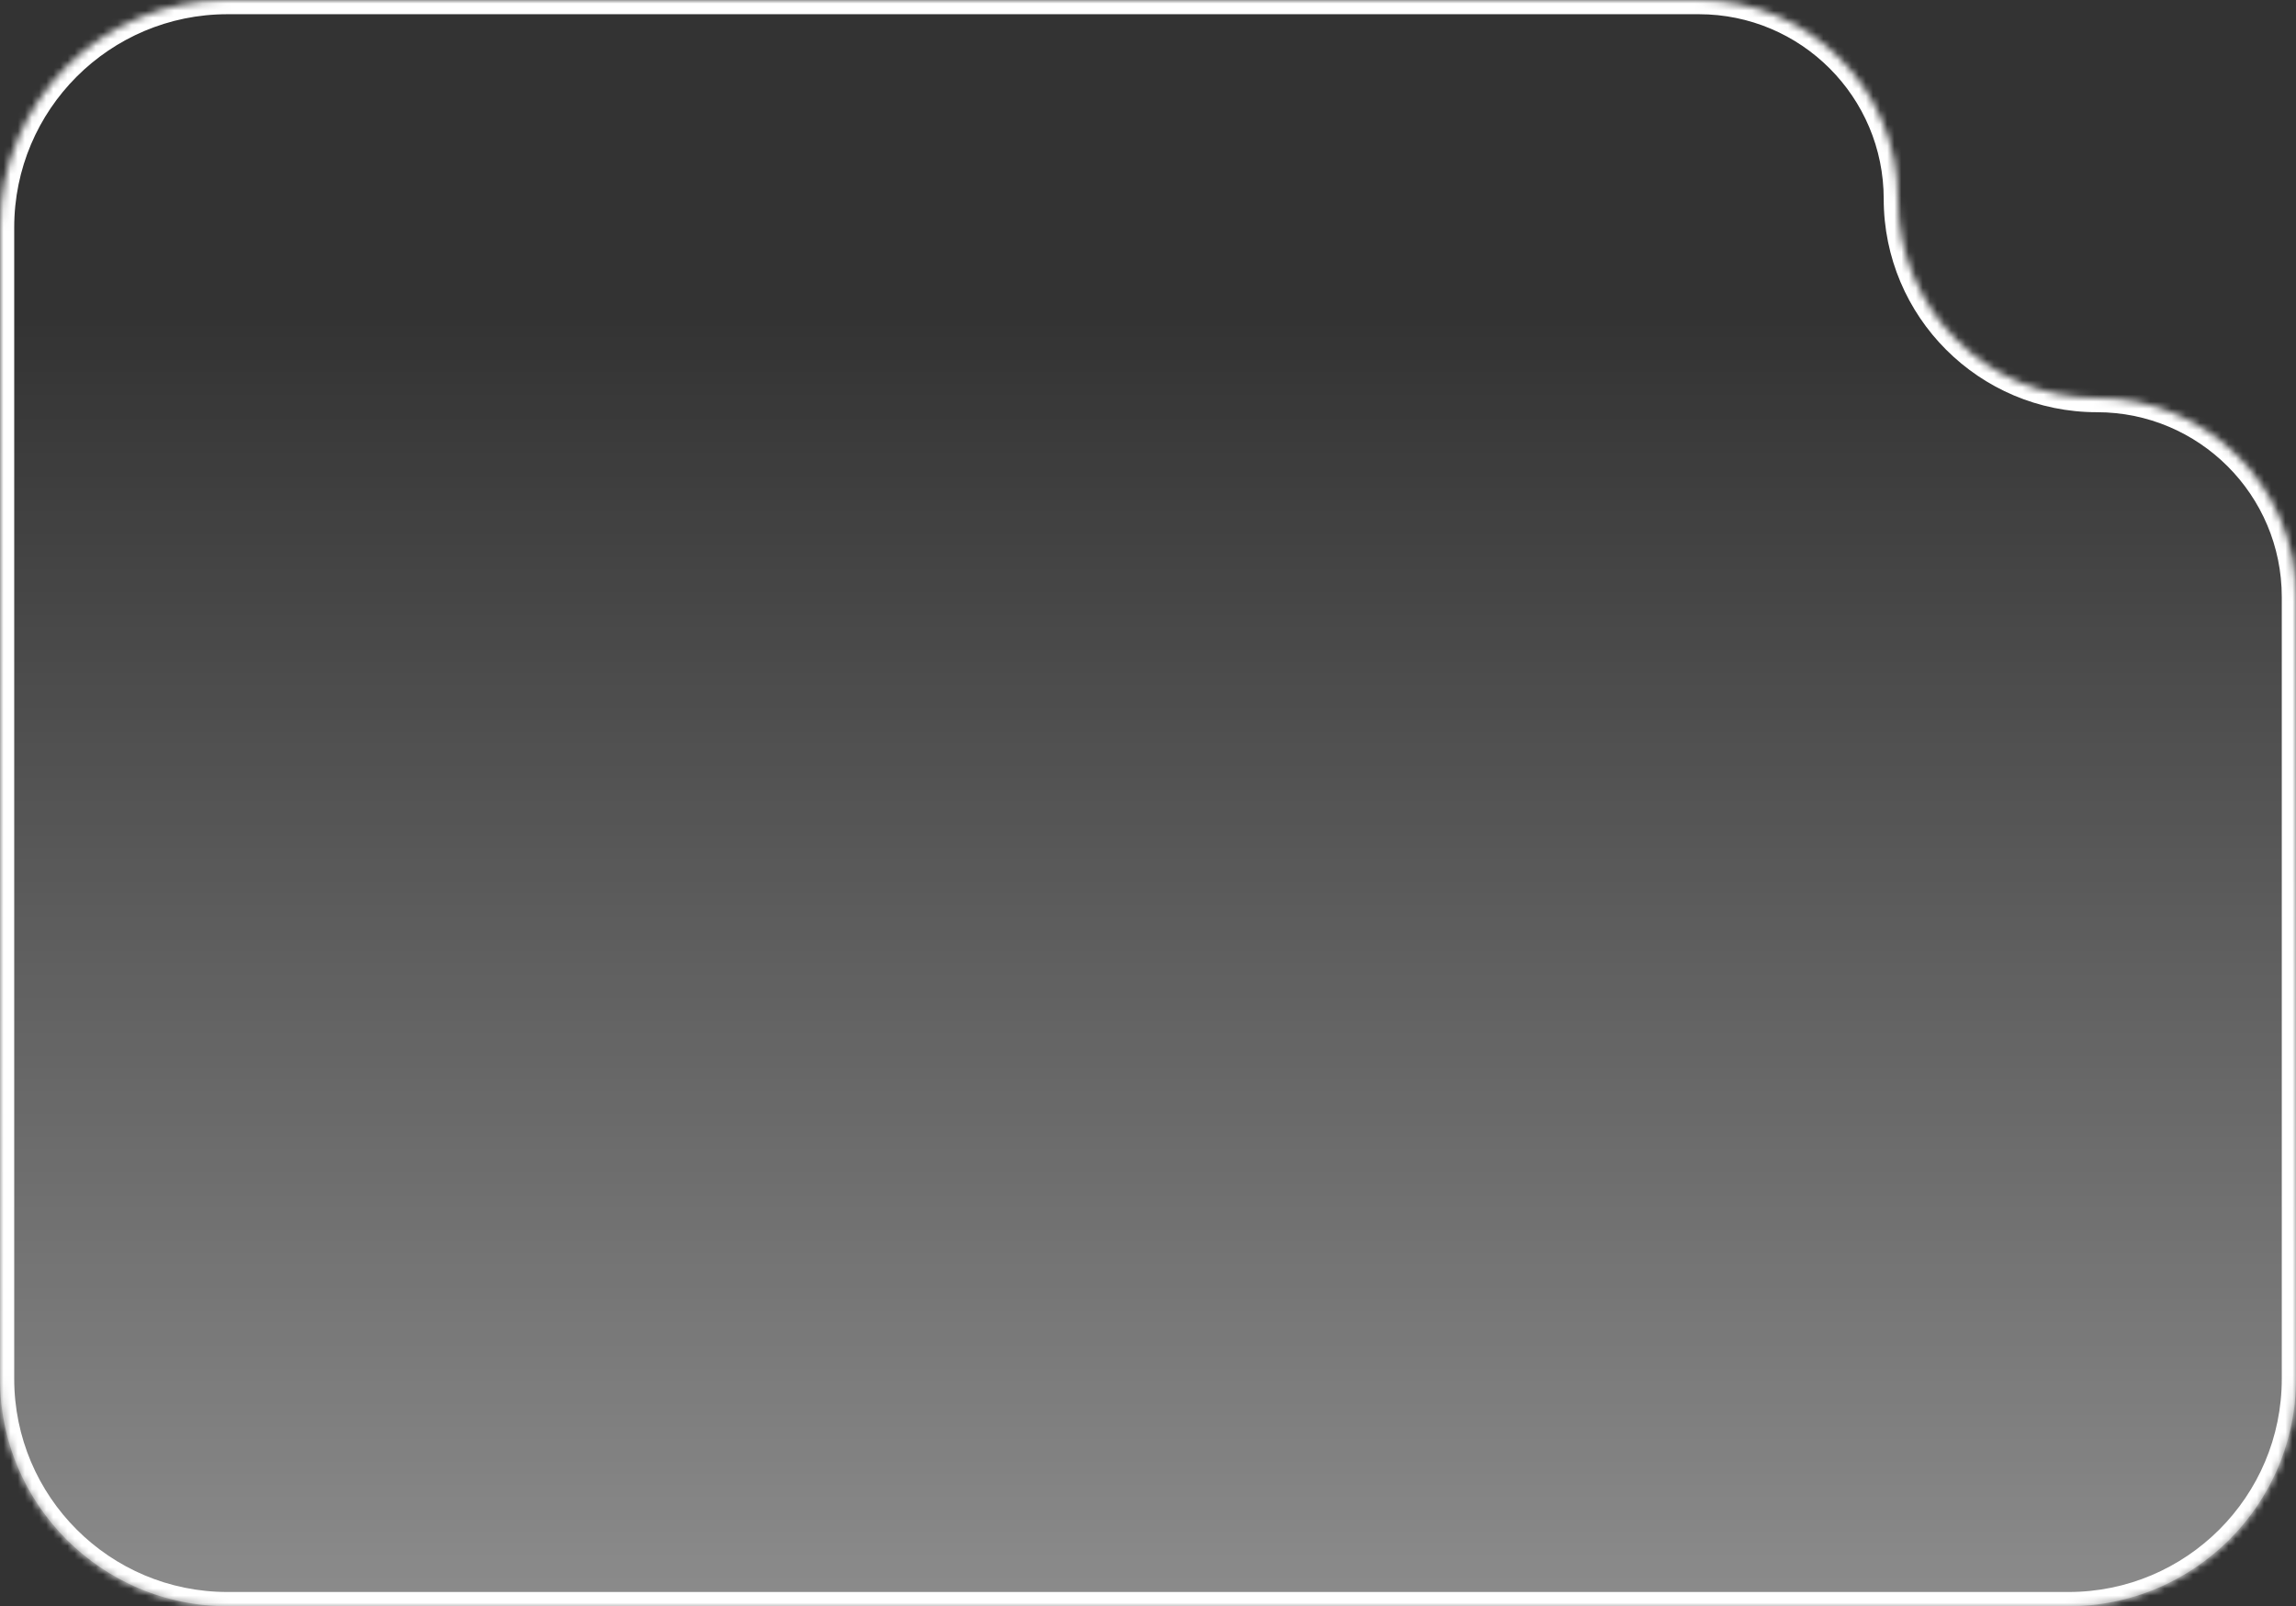
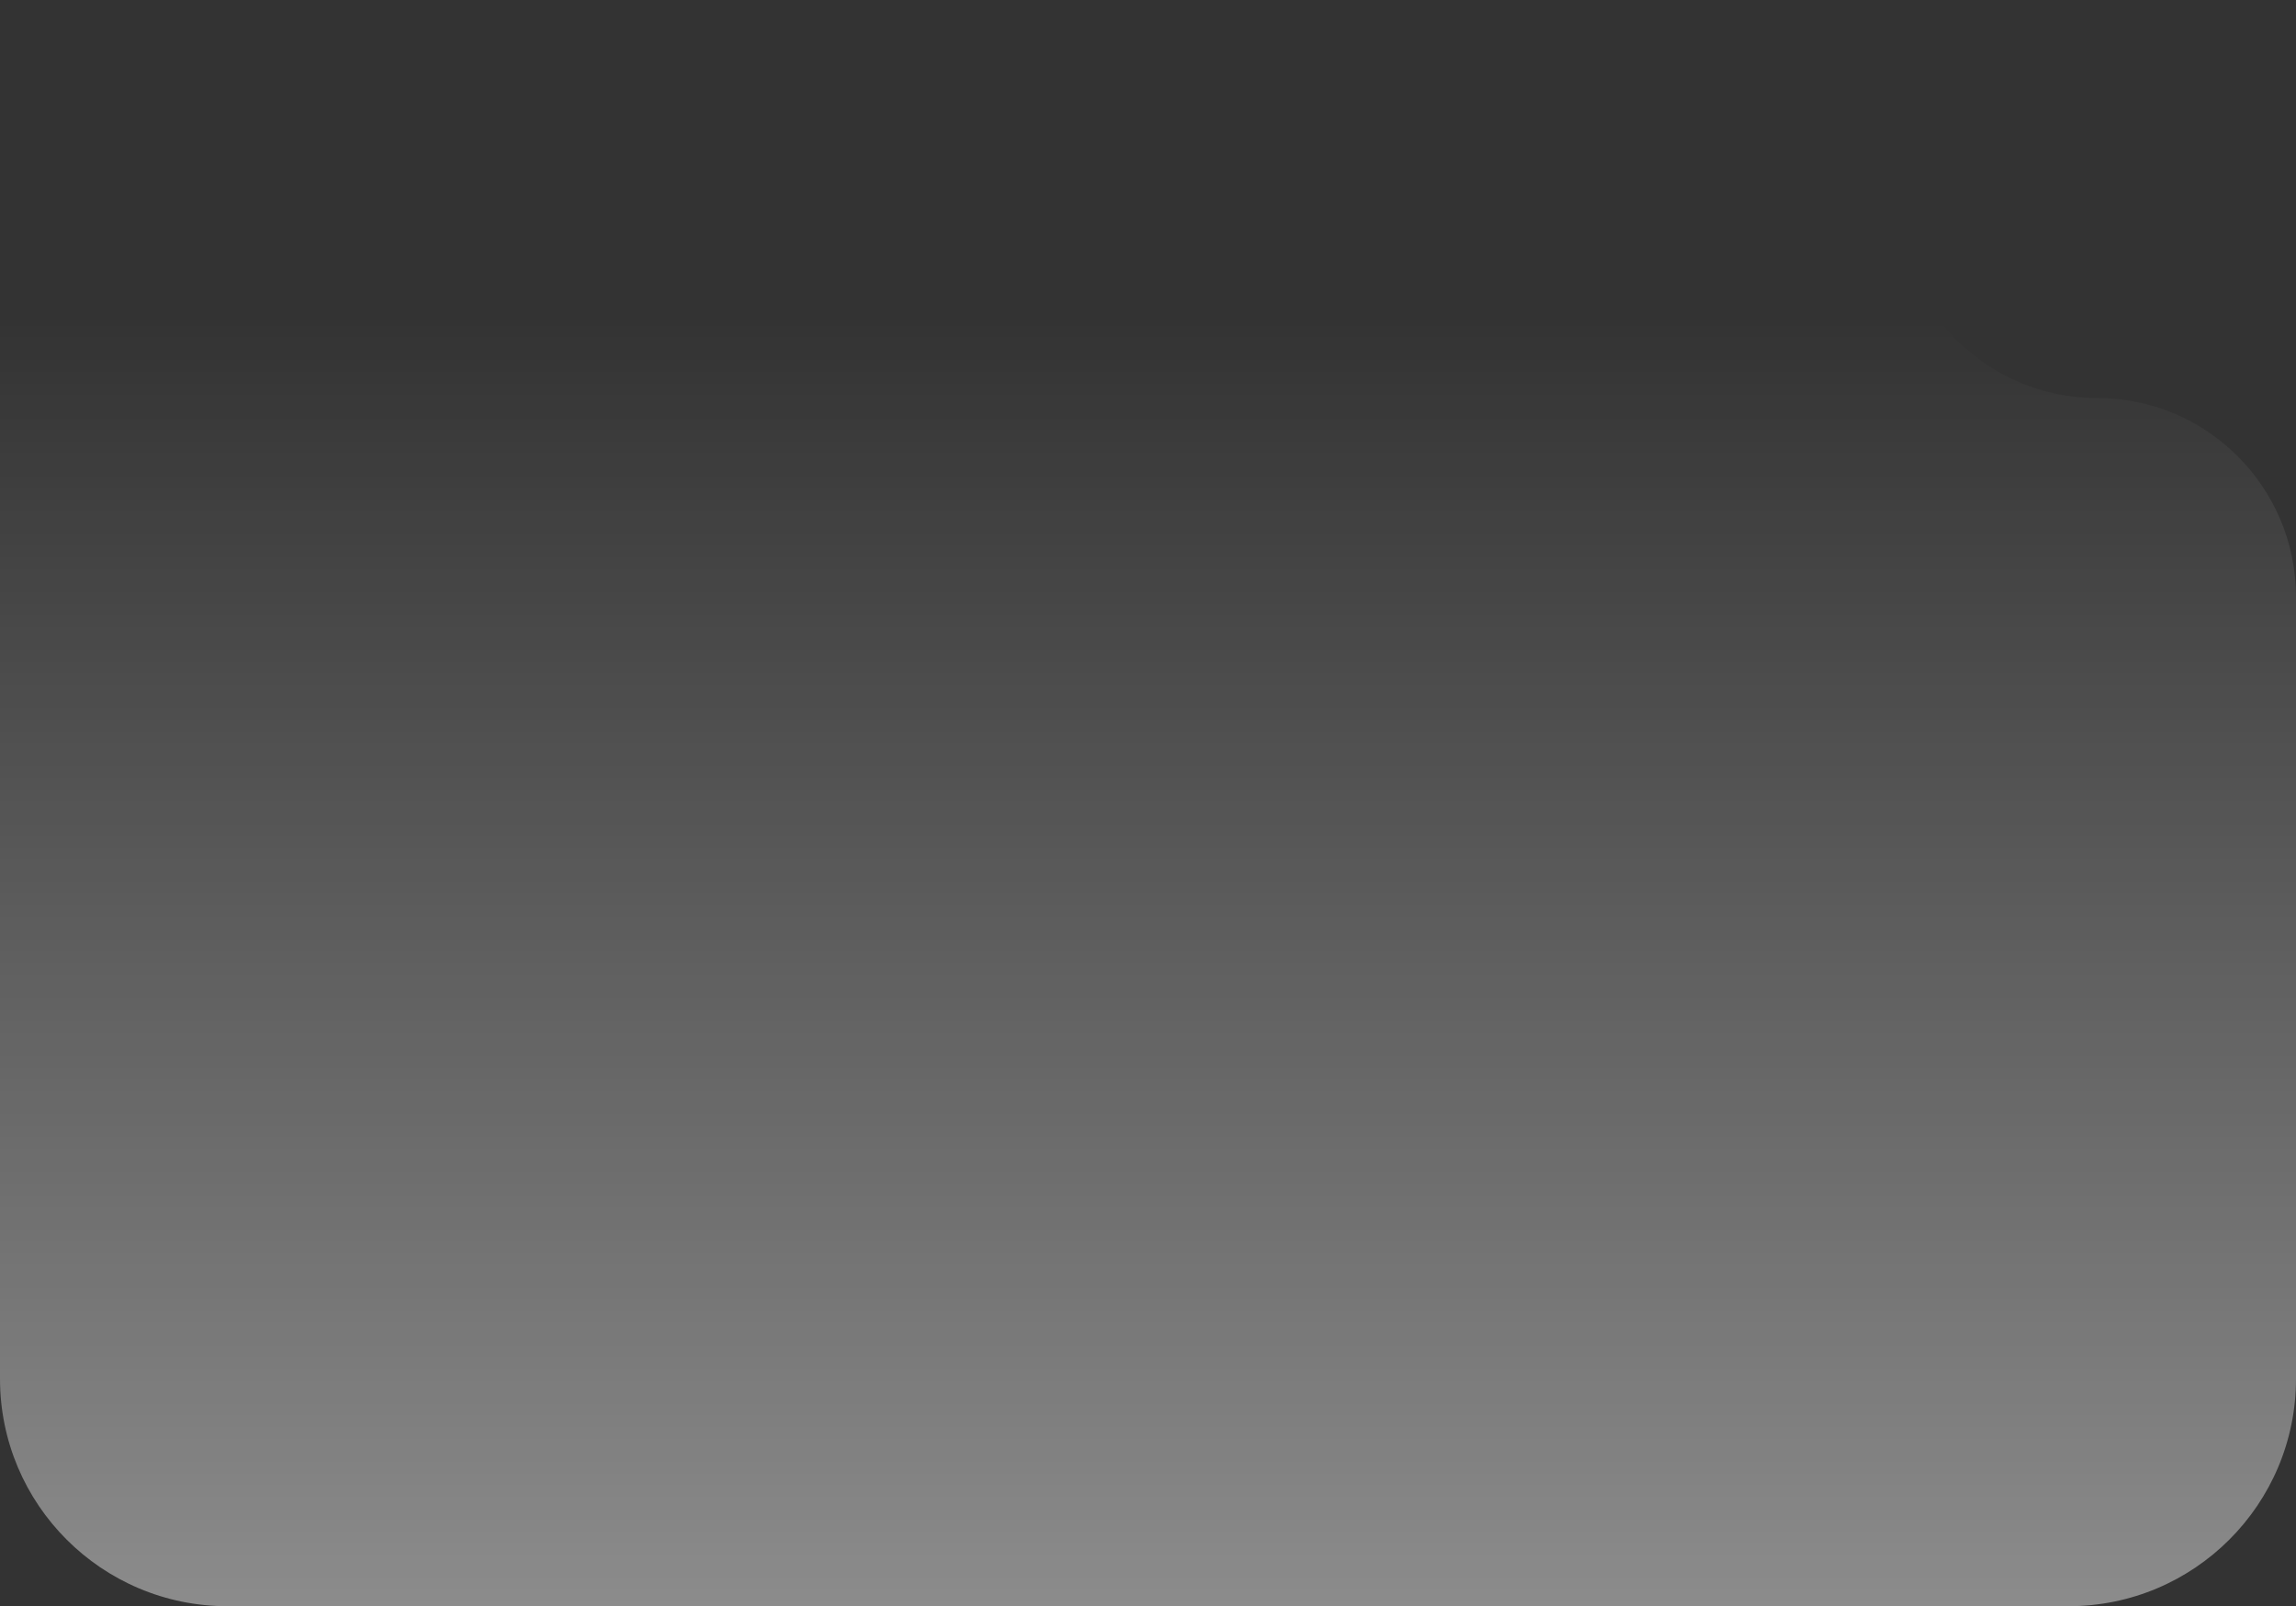
<svg xmlns="http://www.w3.org/2000/svg" width="323" height="226" viewBox="0 0 323 226" fill="none">
  <rect x="0" y="0" width="323" height="226" fill="#333333" stroke="none" />
  <mask id="path-1-inside-1_184_209" fill="white">
-     <path d="M1.696e-05 32C1.85051e-05 14.327 14.327 -2.69851e-05 32 -2.544e-05L239 -7.34351e-06C254.464 -5.99161e-06 267 12.536 267 28V28C267 43.464 279.536 56 295 56V56C310.464 56 323 68.536 323 84L323 194C323 211.673 308.673 226 291 226L32 226C14.327 226 1.2525e-06 211.673 2.79753e-06 194L1.696e-05 32Z" />
-   </mask>
+     </mask>
  <path d="M1.696e-05 32C1.85051e-05 14.327 14.327 -2.69851e-05 32 -2.544e-05L239 -7.34351e-06C254.464 -5.99161e-06 267 12.536 267 28V28C267 43.464 279.536 56 295 56V56C310.464 56 323 68.536 323 84L323 194C323 211.673 308.673 226 291 226L32 226C14.327 226 1.2525e-06 211.673 2.79753e-06 194L1.696e-05 32Z" fill="url(#paint0_linear_184_209)" />
-   <path d="M2.79753e-06 194L2 194L2.79753e-06 194ZM1.696e-05 32L-2 32L1.696e-05 32ZM32 -2.544e-05L32 2L239 2L239 -7.34351e-06L239 -2L32 -2L32 -2.544e-05ZM323 84L321 84L321 194L323 194L325 194L325 84L323 84ZM291 226L291 224L32 224L32 226L32 228L291 228L291 226ZM2.79753e-06 194L2 194L2 32L1.696e-05 32L-2 32L-2 194L2.79753e-06 194ZM32 226L32 224C15.431 224 2 210.569 2 194L2.79753e-06 194L-2 194C-2 212.778 13.222 228 32 228L32 226ZM323 194L321 194C321 210.569 307.569 224 291 224L291 226L291 228C309.778 228 325 212.778 325 194L323 194ZM295 56L295 58C309.359 58 321 69.641 321 84L323 84L325 84C325 67.431 311.569 54 295 54L295 56ZM267 28L265 28C265 44.569 278.431 58 295 58L295 56L295 54C280.641 54 269 42.359 269 28L267 28ZM239 -7.34351e-06L239 2C253.359 2 265 13.641 265 28L267 28L269 28C269 11.431 255.569 -2 239 -2L239 -7.34351e-06ZM32 -2.544e-05L32 -2C13.222 -2 -2 13.222 -2 32L1.696e-05 32L2 32C2 15.431 15.431 2 32 2L32 -2.544e-05Z" fill="white" mask="url(#path-1-inside-1_184_209)" />
  <defs>
    <linearGradient id="paint0_linear_184_209" x1="82" y1="461" x2="82" y2="45" gradientUnits="userSpaceOnUse">
      <stop stop-color="white" />
      <stop offset="1" stop-color="white" stop-opacity="0" />
    </linearGradient>
  </defs>
</svg>